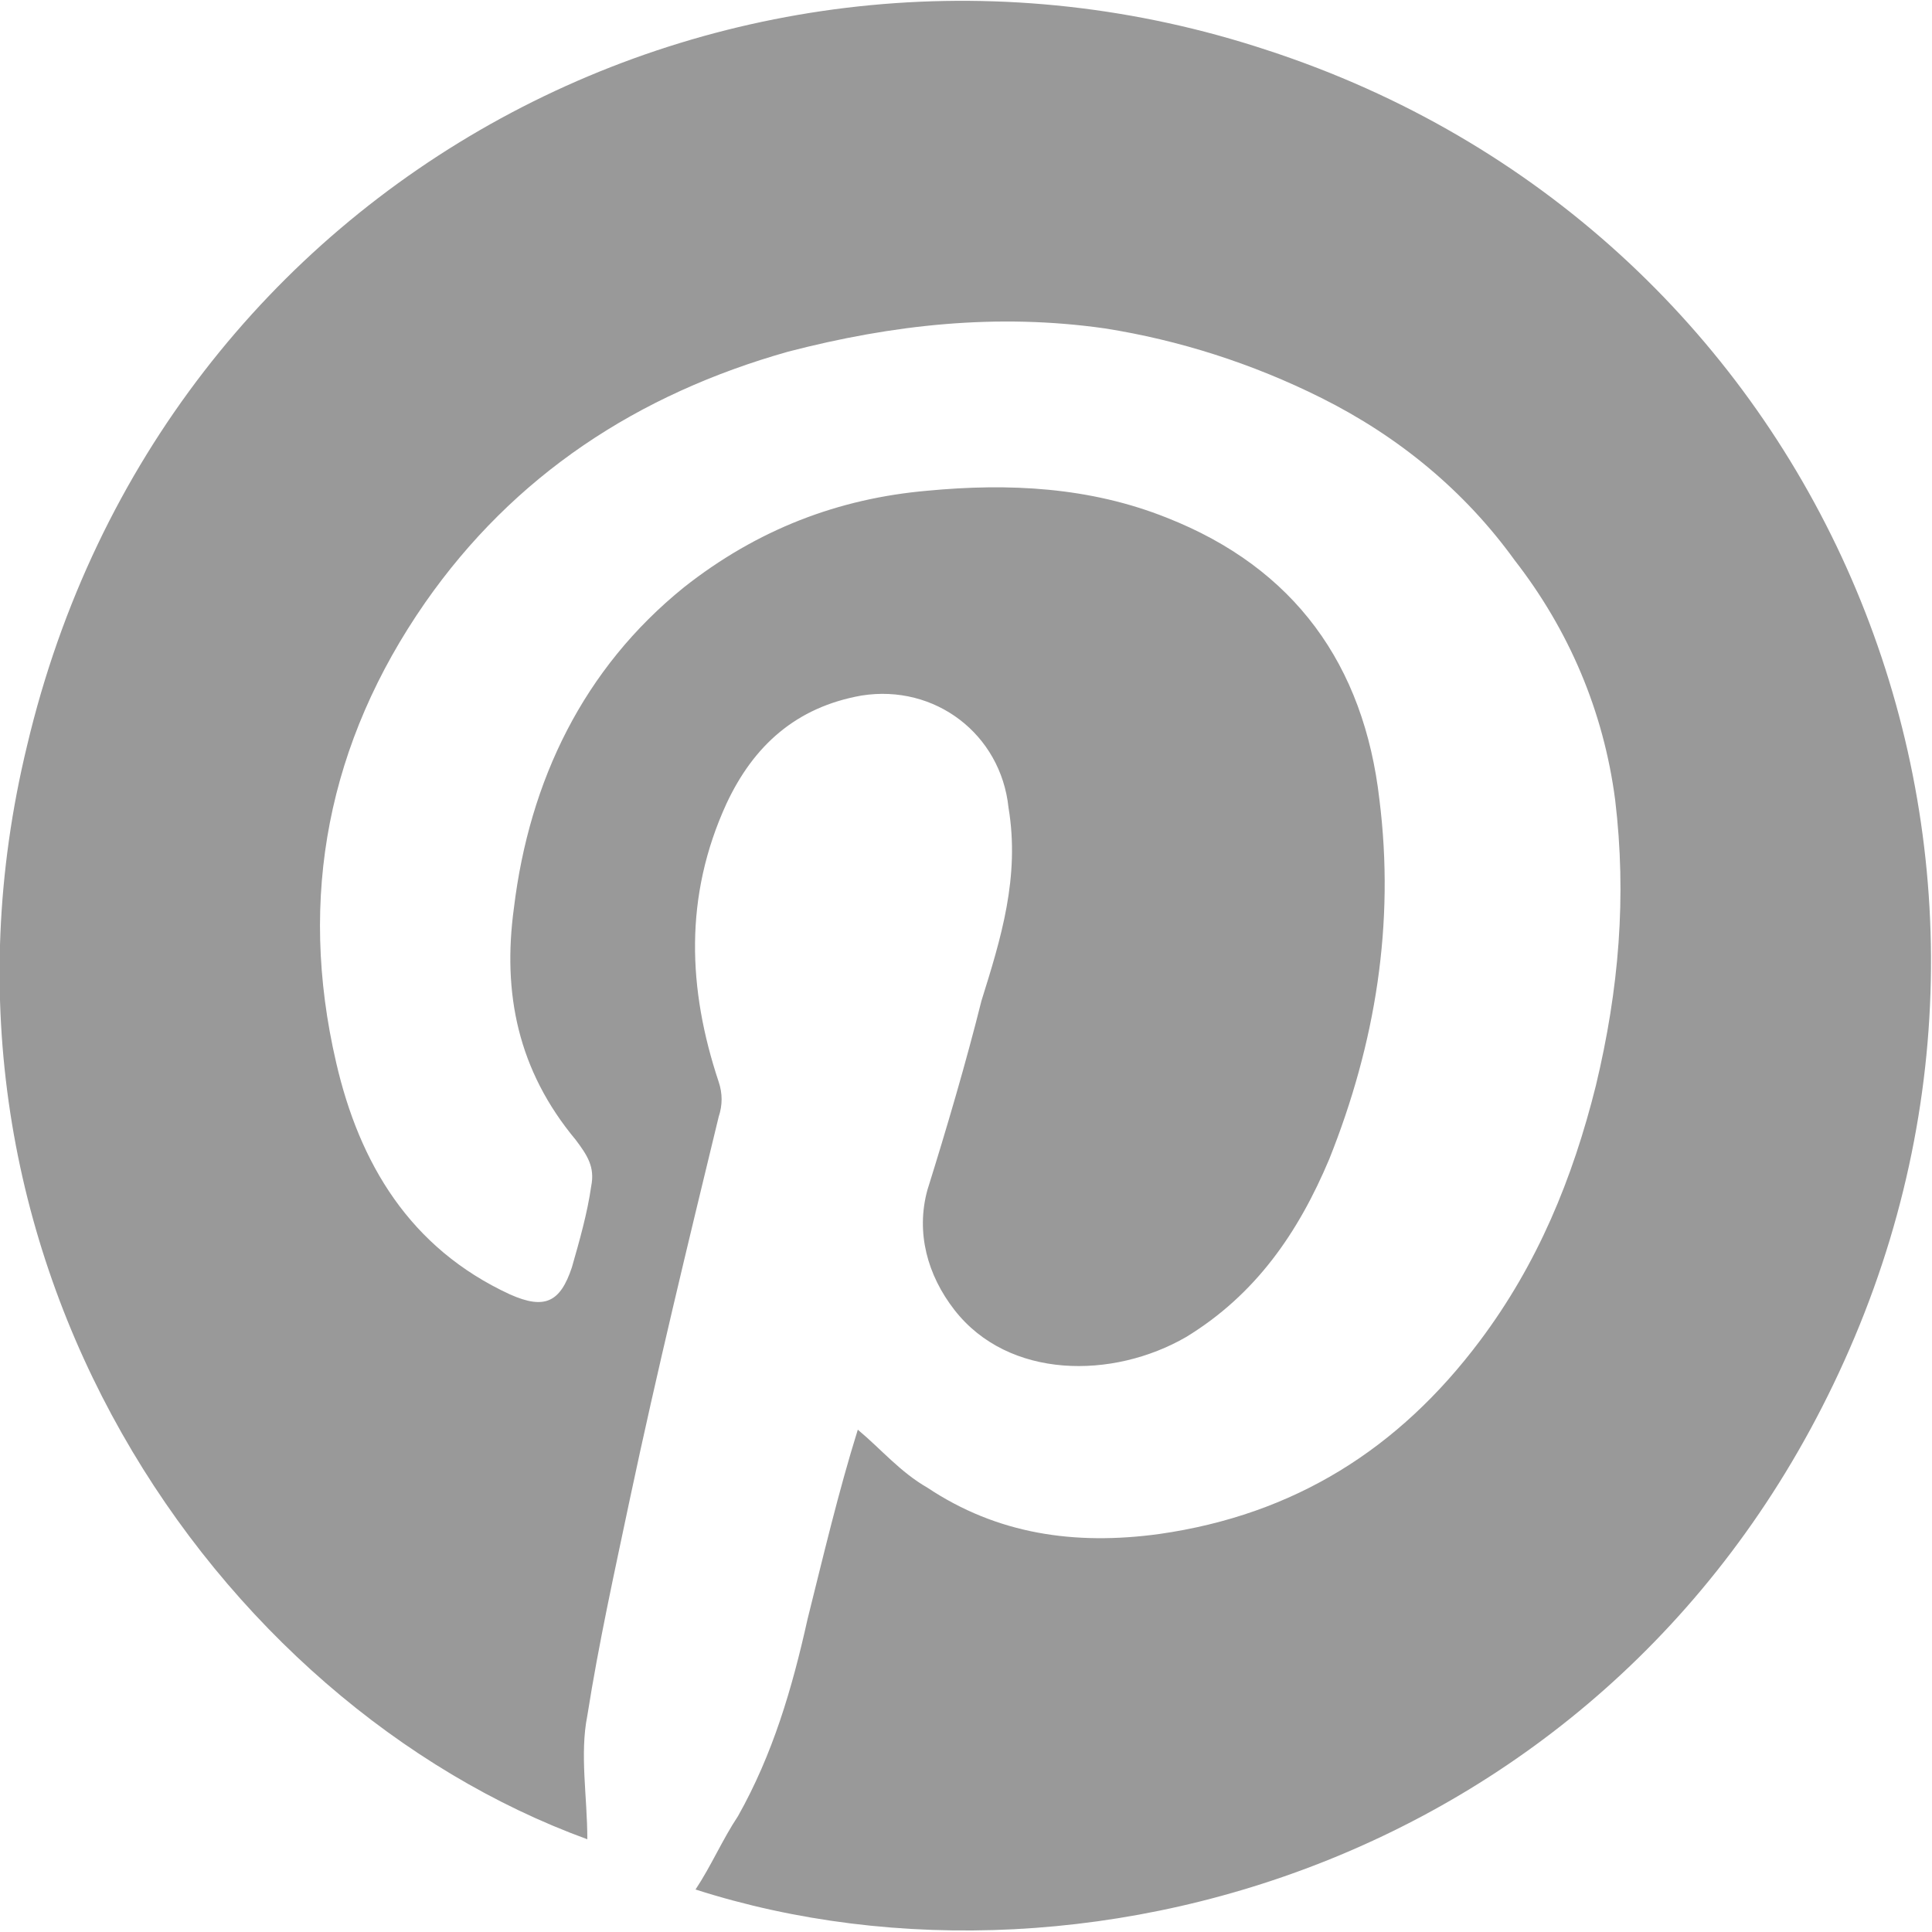
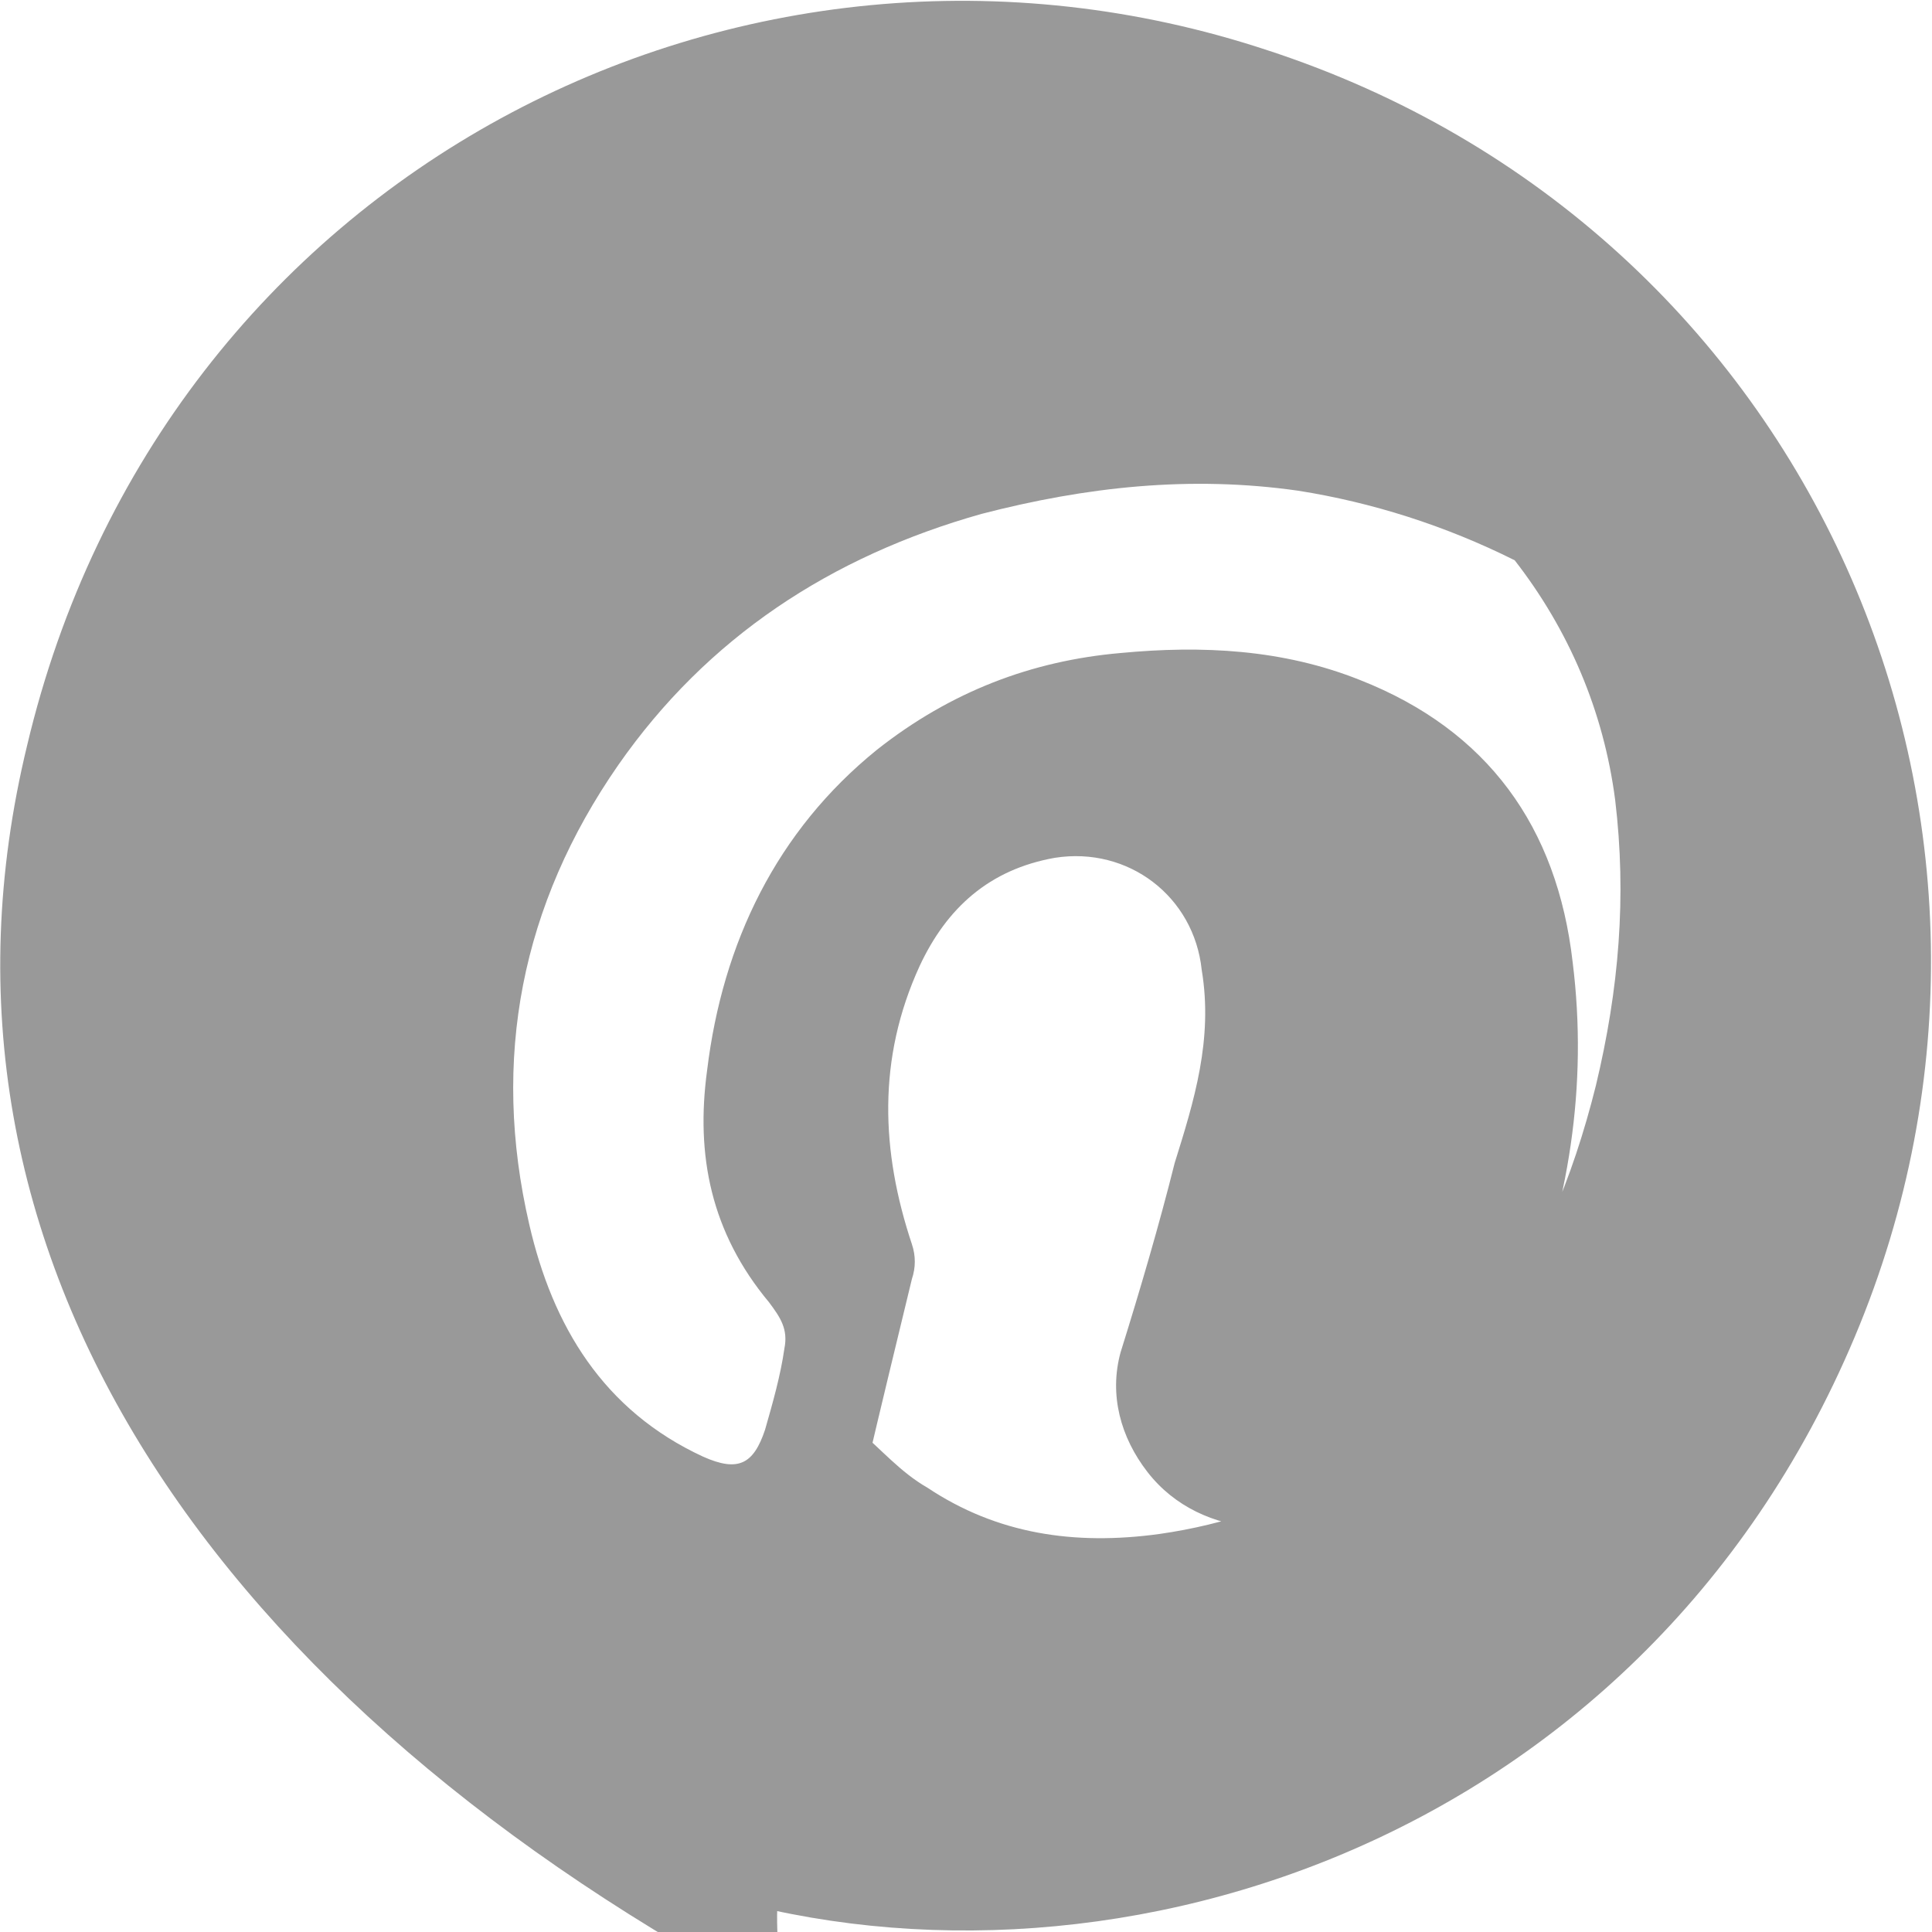
<svg xmlns="http://www.w3.org/2000/svg" version="1.1" id="Layer_1" x="0px" y="0px" viewBox="0 0 50 50" style="enable-background:new 0 0 50 50;" xml:space="preserve">
-   <path fill="#999999" d="M18,48.9c0.4-0.6,0.7-1.3,1.1-1.9c0.9-1.6,1.4-3.3,1.8-5.1c0.4-1.6,0.8-3.3,1.3-4.9c0.6,0.5,1.1,1.1,1.8,1.5  c1.8,1.2,3.8,1.5,6,1.2c3.5-0.5,6.2-2.2,8.3-5c1.5-2,2.4-4.2,3-6.6c0.6-2.5,0.8-4.9,0.5-7.4c-0.3-2.3-1.2-4.4-2.6-6.2  c-1.3-1.8-3-3.2-5-4.2c-1.8-0.9-3.7-1.5-5.6-1.8c-2.8-0.4-5.5-0.1-8.2,0.6c-3.9,1.1-7.1,3.2-9.4,6.5c-2.5,3.6-3.3,7.6-2.3,11.9  c0.6,2.6,1.9,4.8,4.5,6c0.9,0.4,1.3,0.2,1.6-0.7c0.2-0.7,0.4-1.4,0.5-2.1c0.1-0.5-0.1-0.8-0.4-1.2c-1.5-1.8-1.9-3.8-1.6-6  c0.4-3.3,1.8-6.2,4.4-8.3c1.9-1.5,4-2.3,6.3-2.5c2.1-0.2,4.2-0.1,6.2,0.7c3.3,1.3,5.1,3.8,5.5,7.3c0.4,3.2-0.1,6.3-1.3,9.3  c-0.8,1.9-1.9,3.5-3.7,4.6c-1.9,1.1-4.6,1.1-6-0.7c-0.7-0.9-1-2-0.7-3.1c0.5-1.6,1-3.3,1.4-4.9c0.5-1.6,1-3.2,0.7-5  c-0.2-1.9-1.9-3.2-3.8-2.9c-1.7,0.3-2.8,1.3-3.5,2.8c-1.1,2.4-1,4.8-0.2,7.2c0.1,0.3,0.1,0.6,0,0.9c-0.8,3.3-1.6,6.6-2.3,9.9  c-0.4,1.9-0.8,3.7-1.1,5.6c-0.2,1,0,2.1,0,3.2C5.6,44.1-2.5,32.5,0.7,19.3C4.2,4.5,19.2-3.2,32.8,1.3C46.9,5.9,53.6,21.3,48,34.6  C42.4,47.9,28.3,52.2,18,48.9z" />
+   <path fill="#999999" d="M18,48.9c0.4-0.6,0.7-1.3,1.1-1.9c0.9-1.6,1.4-3.3,1.8-5.1c0.4-1.6,0.8-3.3,1.3-4.9c0.6,0.5,1.1,1.1,1.8,1.5  c1.8,1.2,3.8,1.5,6,1.2c3.5-0.5,6.2-2.2,8.3-5c1.5-2,2.4-4.2,3-6.6c0.6-2.5,0.8-4.9,0.5-7.4c-0.3-2.3-1.2-4.4-2.6-6.2  c-1.8-0.9-3.7-1.5-5.6-1.8c-2.8-0.4-5.5-0.1-8.2,0.6c-3.9,1.1-7.1,3.2-9.4,6.5c-2.5,3.6-3.3,7.6-2.3,11.9  c0.6,2.6,1.9,4.8,4.5,6c0.9,0.4,1.3,0.2,1.6-0.7c0.2-0.7,0.4-1.4,0.5-2.1c0.1-0.5-0.1-0.8-0.4-1.2c-1.5-1.8-1.9-3.8-1.6-6  c0.4-3.3,1.8-6.2,4.4-8.3c1.9-1.5,4-2.3,6.3-2.5c2.1-0.2,4.2-0.1,6.2,0.7c3.3,1.3,5.1,3.8,5.5,7.3c0.4,3.2-0.1,6.3-1.3,9.3  c-0.8,1.9-1.9,3.5-3.7,4.6c-1.9,1.1-4.6,1.1-6-0.7c-0.7-0.9-1-2-0.7-3.1c0.5-1.6,1-3.3,1.4-4.9c0.5-1.6,1-3.2,0.7-5  c-0.2-1.9-1.9-3.2-3.8-2.9c-1.7,0.3-2.8,1.3-3.5,2.8c-1.1,2.4-1,4.8-0.2,7.2c0.1,0.3,0.1,0.6,0,0.9c-0.8,3.3-1.6,6.6-2.3,9.9  c-0.4,1.9-0.8,3.7-1.1,5.6c-0.2,1,0,2.1,0,3.2C5.6,44.1-2.5,32.5,0.7,19.3C4.2,4.5,19.2-3.2,32.8,1.3C46.9,5.9,53.6,21.3,48,34.6  C42.4,47.9,28.3,52.2,18,48.9z" />
</svg>